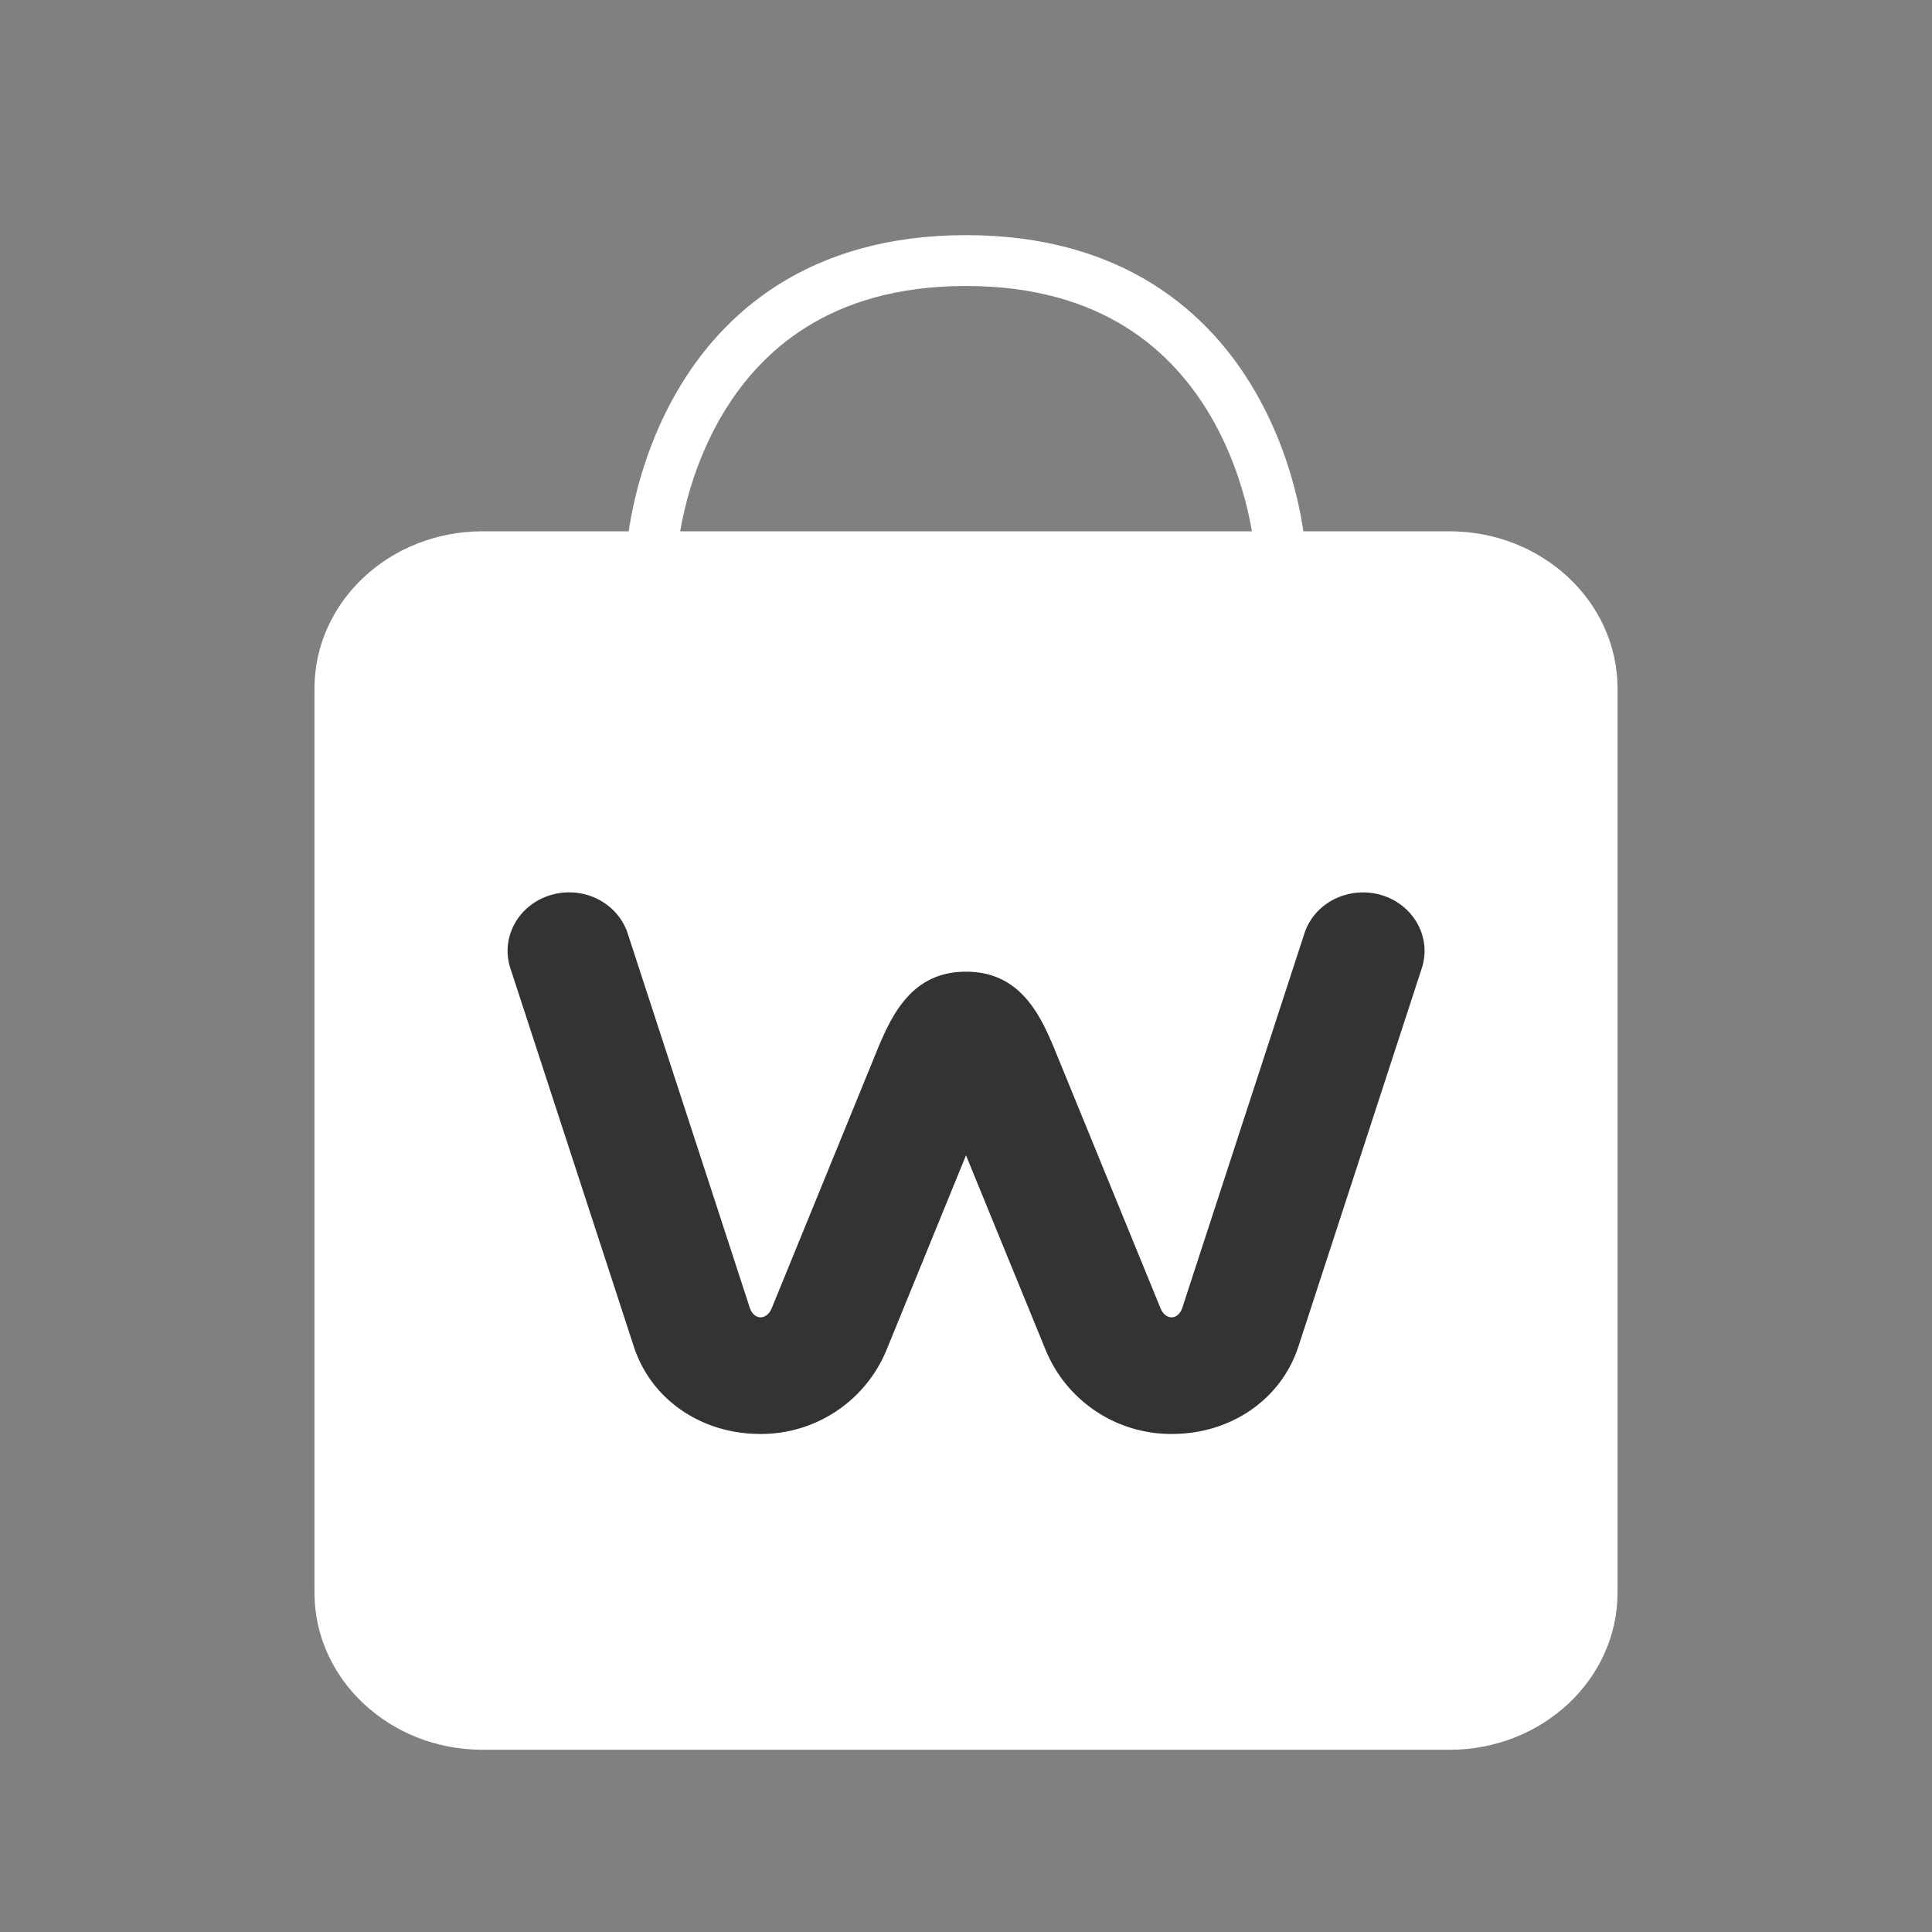
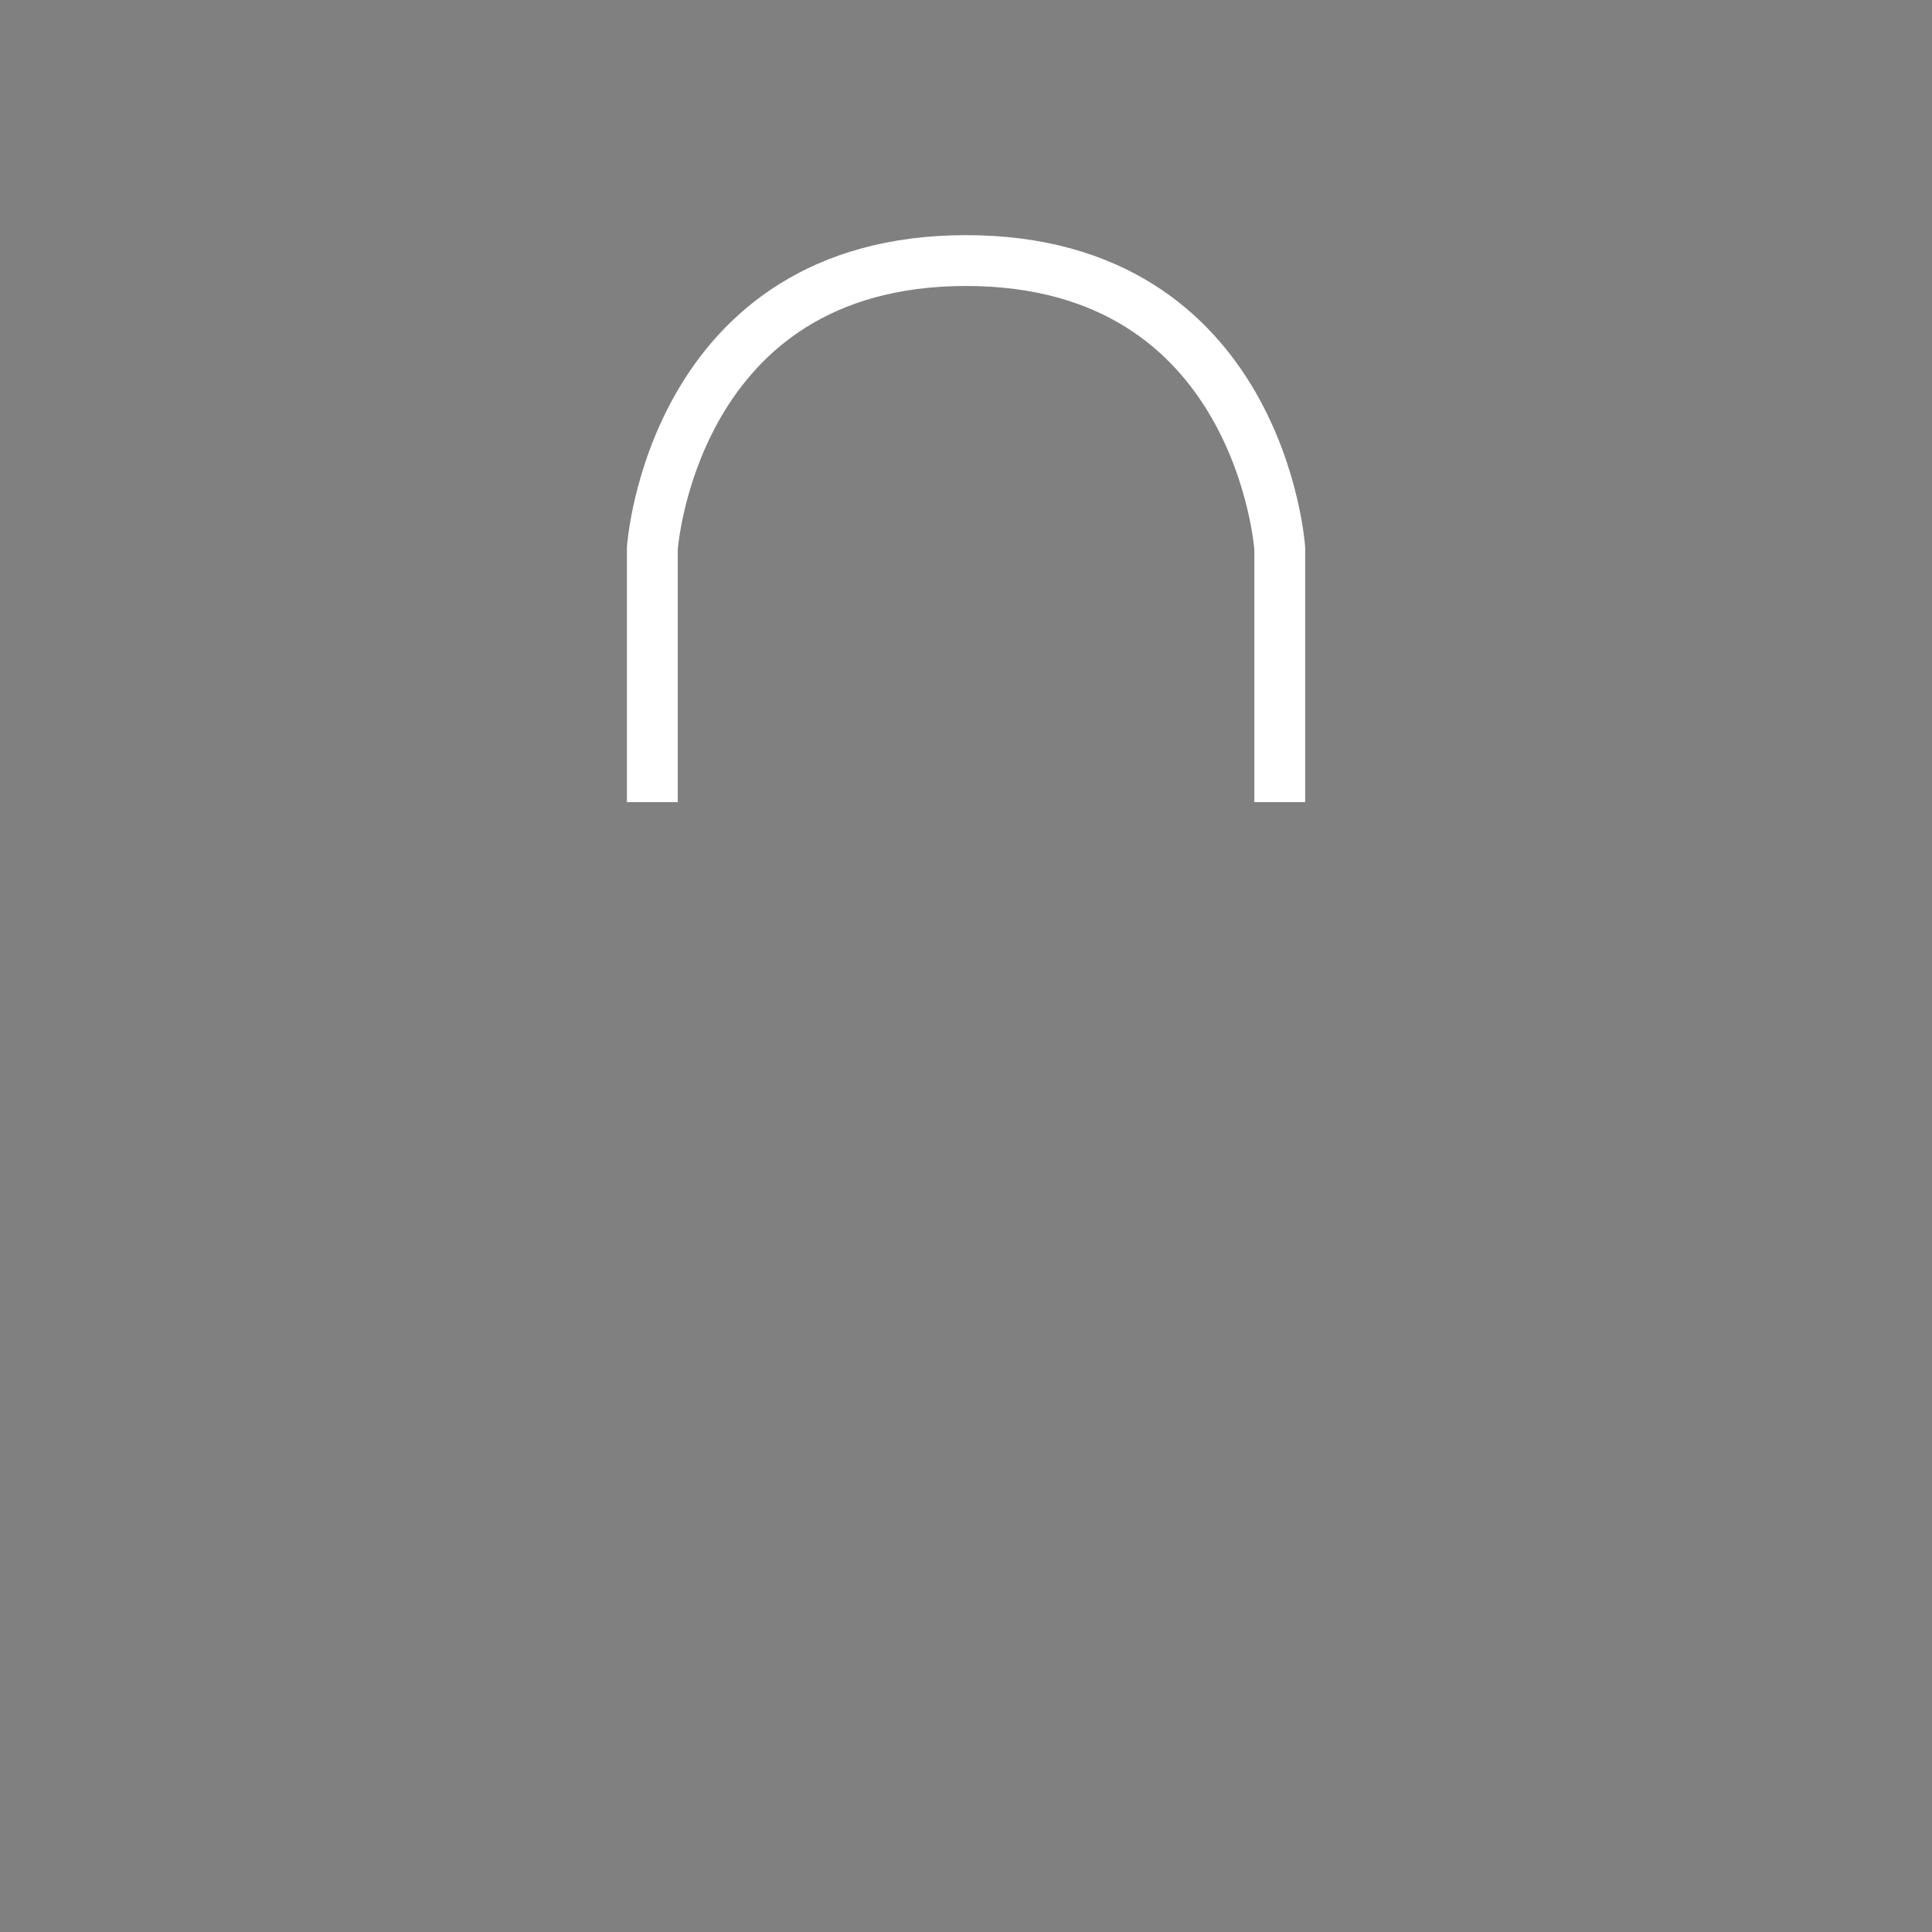
<svg xmlns="http://www.w3.org/2000/svg" width="38" height="38" viewBox="0 0 38 38" fill="none">
  <rect x="0" y="0" width="38" height="38" fill="#808080" stroke="none" />
-   <path fill-rule="evenodd" clip-rule="evenodd" d="M28.508 10.45c1.826 0 3.307 1.385 3.307 3.093v17.78c0 1.709-1.48 3.093-3.307 3.093H9.492c-1.826 0-3.307-1.384-3.307-3.092V13.543c0-1.708 1.48-3.093 3.307-3.093h19.016z" fill="#fff" />
  <path d="M12.831 15.777v-4.995s.385-5.657 6.17-5.657c5.786 0 6.17 5.657 6.17 5.657v4.995" stroke="#fff" />
-   <path fill-rule="evenodd" clip-rule="evenodd" d="M20.567 26.554a2.666 2.666 0 0 0 2.487 1.65c1.145 0 2.141-.669 2.484-1.72l2.427-7.441c.197-.606-.16-1.25-.797-1.439-.613-.18-1.306.124-1.513.759l-2.399 7.355c-.038.119-.119.192-.213.192-.092 0-.175-.07-.221-.188l-2.017-4.931c-.304-.748-.684-1.679-1.805-1.679-1.118 0-1.498.93-1.803 1.679l-2.015 4.932c-.046.117-.13.187-.222.187-.095 0-.176-.073-.214-.192l-2.399-7.355c-.195-.602-.865-.95-1.512-.759-.637.188-.995.833-.797 1.439l2.428 7.441c.344 1.057 1.344 1.72 2.483 1.72a2.667 2.667 0 0 0 2.487-1.65L19 22.724l1.567 3.83z" fill="#333" />
</svg>